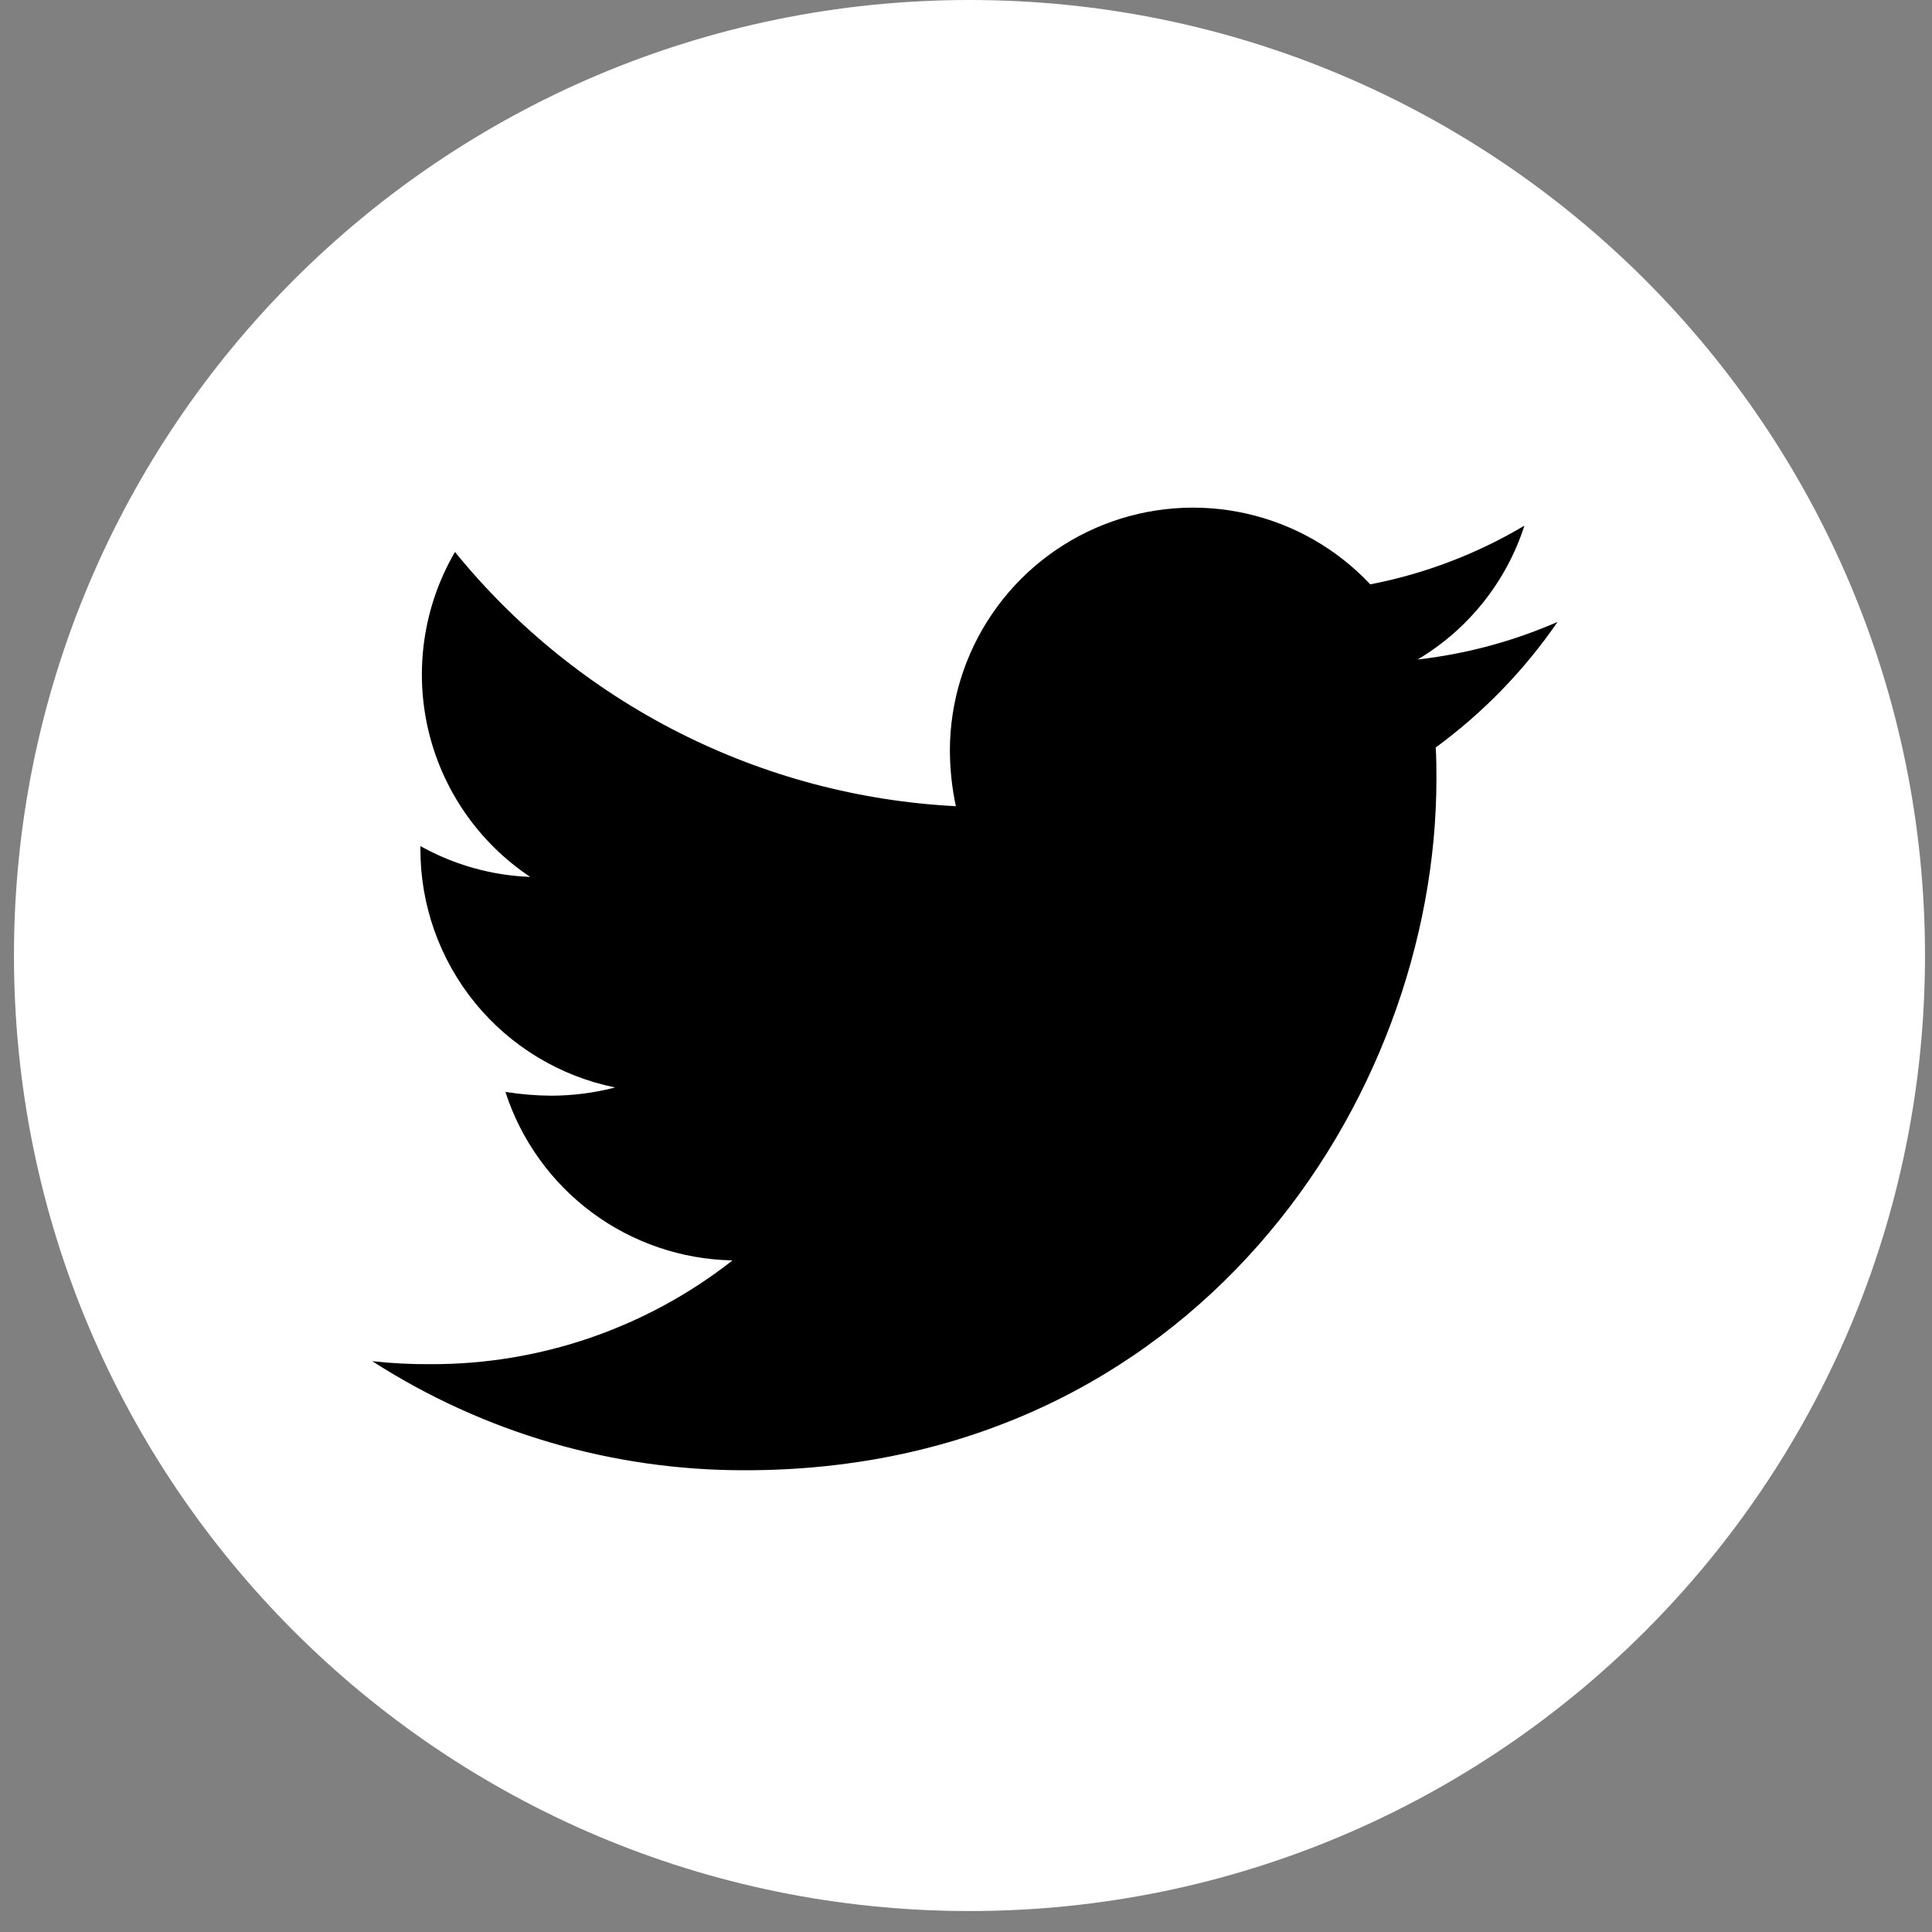
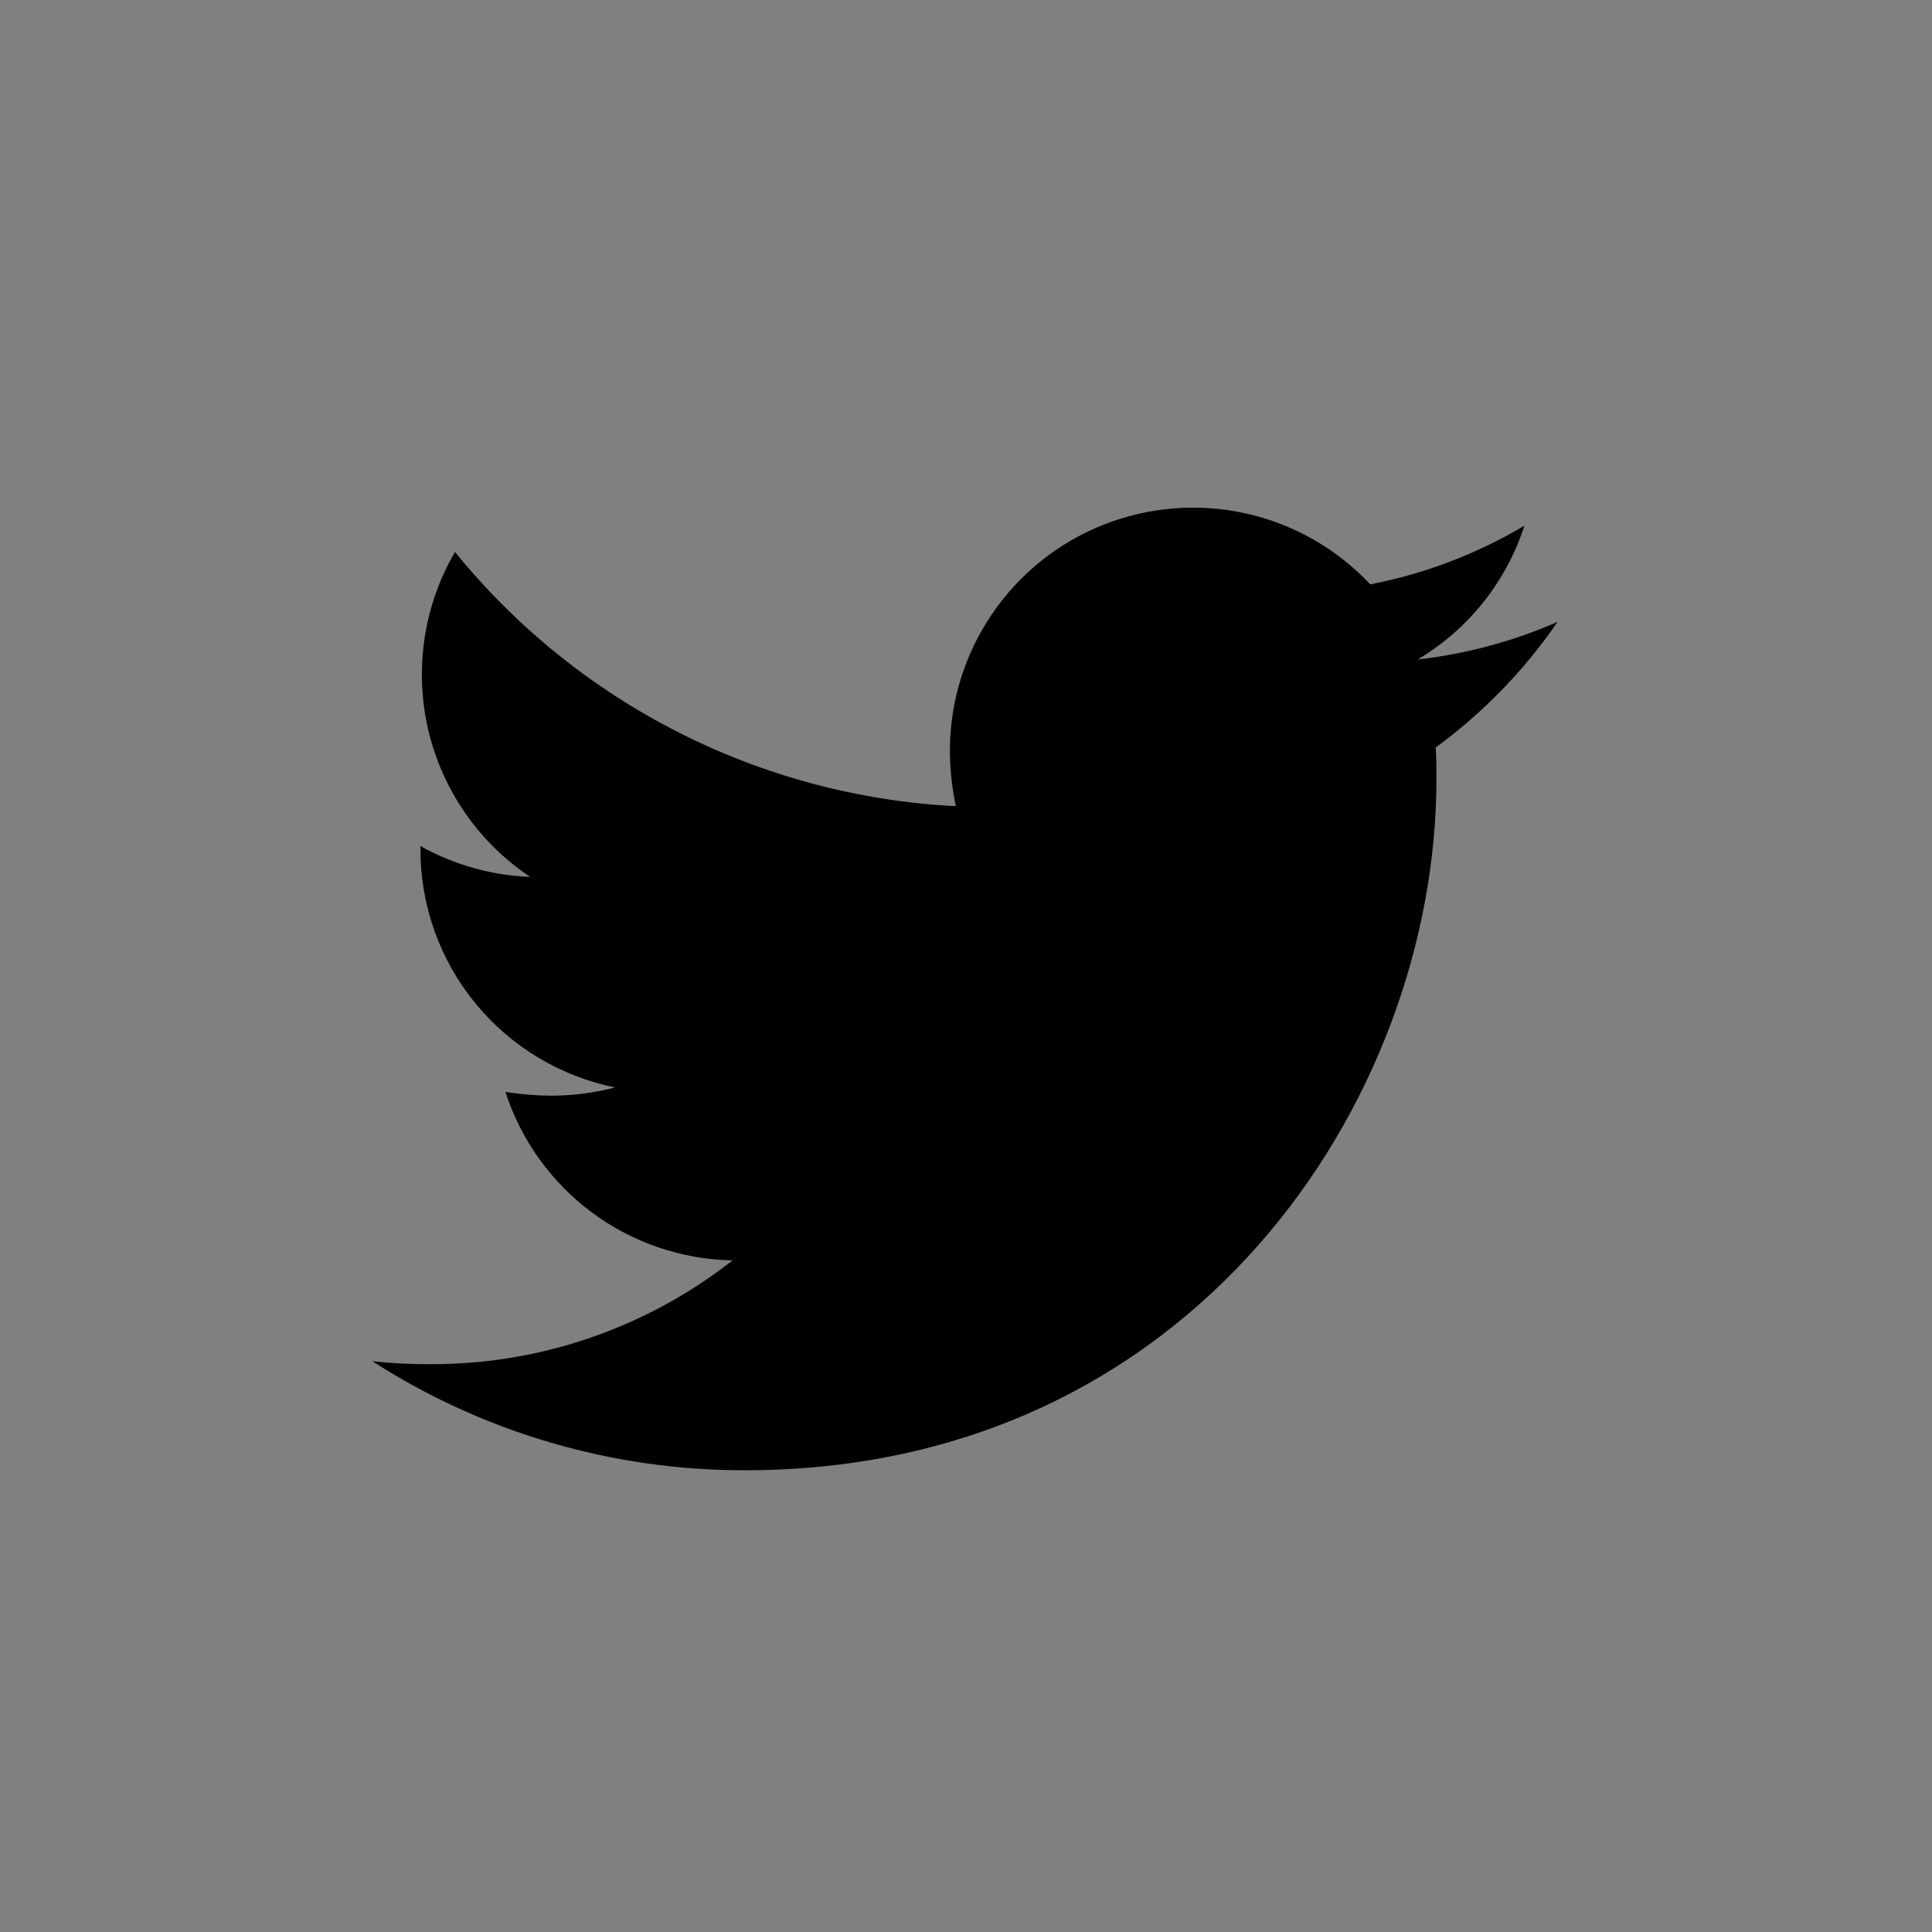
<svg xmlns="http://www.w3.org/2000/svg" width="53" height="53" viewBox="0 0 53 53" fill="none">
  <rect x="0" y="0" width="53" height="53" fill="#808080" stroke="none" />
-   <path d="M26.596 52.425C41.072 52.425 52.808 40.69 52.808 26.213C52.808 11.736 41.072 0 26.596 0C12.119 0 0.383 11.736 0.383 26.213C0.383 40.69 12.119 52.425 26.596 52.425Z" fill="white" />
  <path d="M39.385 20.506C39.405 20.795 39.405 21.084 39.405 21.373C39.405 30.182 32.7 40.333 20.445 40.333C16.817 40.342 13.264 39.303 10.212 37.341C10.747 37.4 11.284 37.427 11.822 37.423C14.821 37.431 17.736 36.428 20.095 34.576C18.705 34.55 17.357 34.092 16.24 33.263C15.123 32.434 14.293 31.278 13.865 29.954C14.281 30.02 14.702 30.055 15.123 30.058C15.715 30.056 16.304 29.981 16.876 29.832C15.367 29.527 14.01 28.709 13.036 27.517C12.062 26.324 11.531 24.832 11.533 23.292V23.21C12.456 23.726 13.488 24.016 14.545 24.056C13.13 23.113 12.129 21.665 11.745 20.009C11.362 18.352 11.625 16.611 12.481 15.142C14.155 17.203 16.243 18.888 18.61 20.089C20.978 21.291 23.571 21.981 26.222 22.116C26.115 21.614 26.06 21.102 26.058 20.589C26.059 19.253 26.462 17.948 27.215 16.843C27.966 15.738 29.033 14.885 30.276 14.393C31.519 13.902 32.88 13.795 34.184 14.087C35.489 14.379 36.675 15.056 37.59 16.03C39.082 15.742 40.513 15.197 41.819 14.42C41.322 15.96 40.281 17.265 38.89 18.092C40.214 17.942 41.507 17.594 42.728 17.061C41.815 18.389 40.685 19.554 39.385 20.506Z" fill="black" />
</svg>